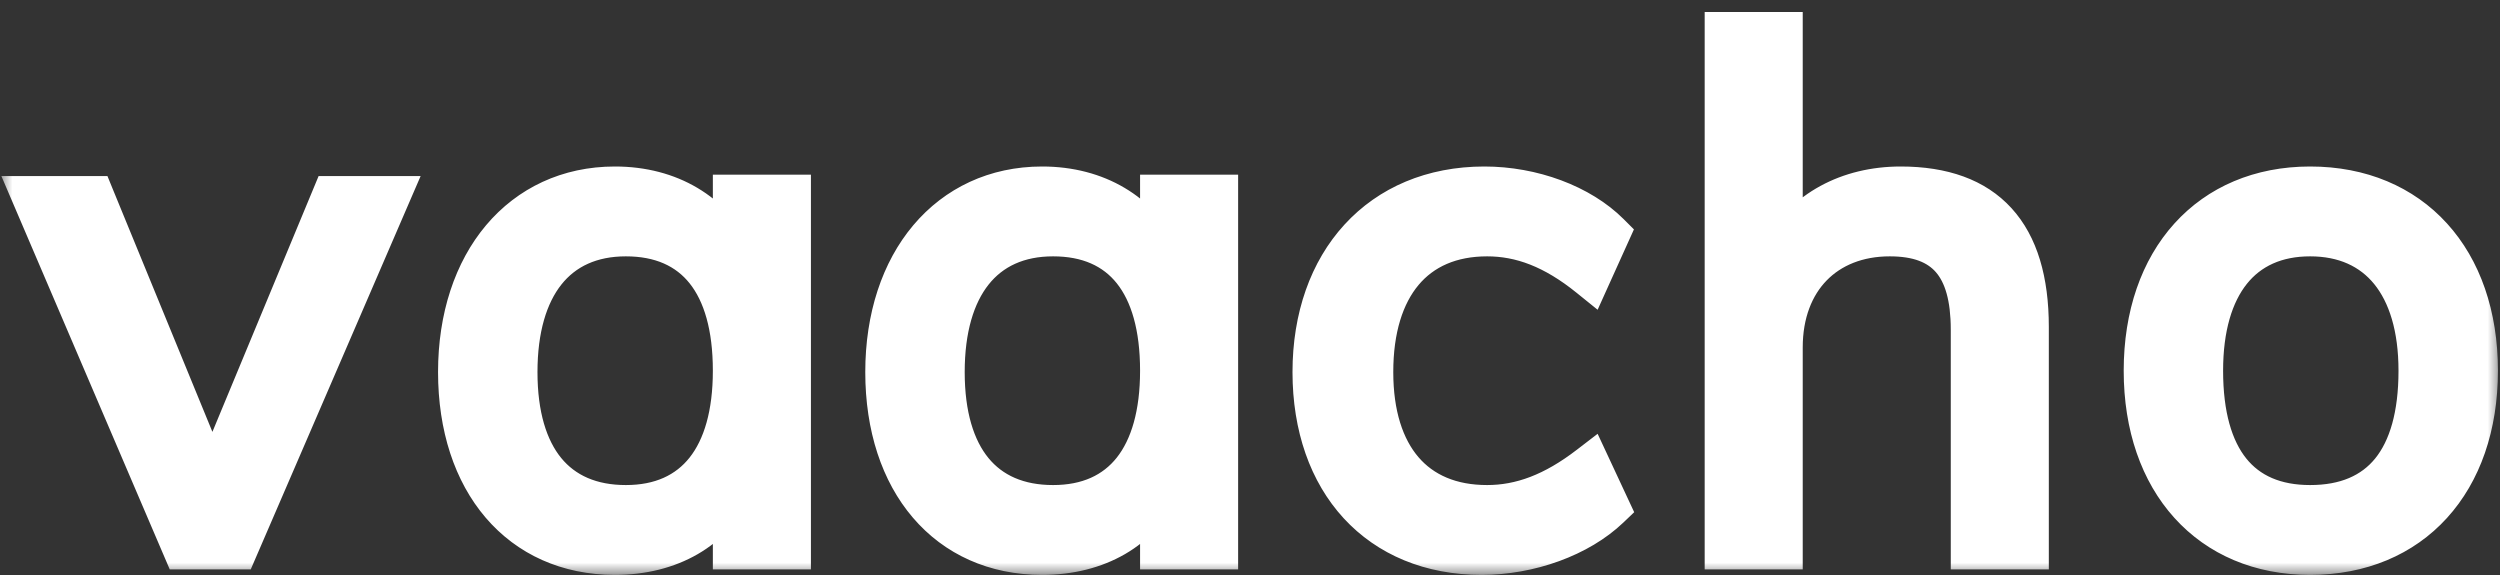
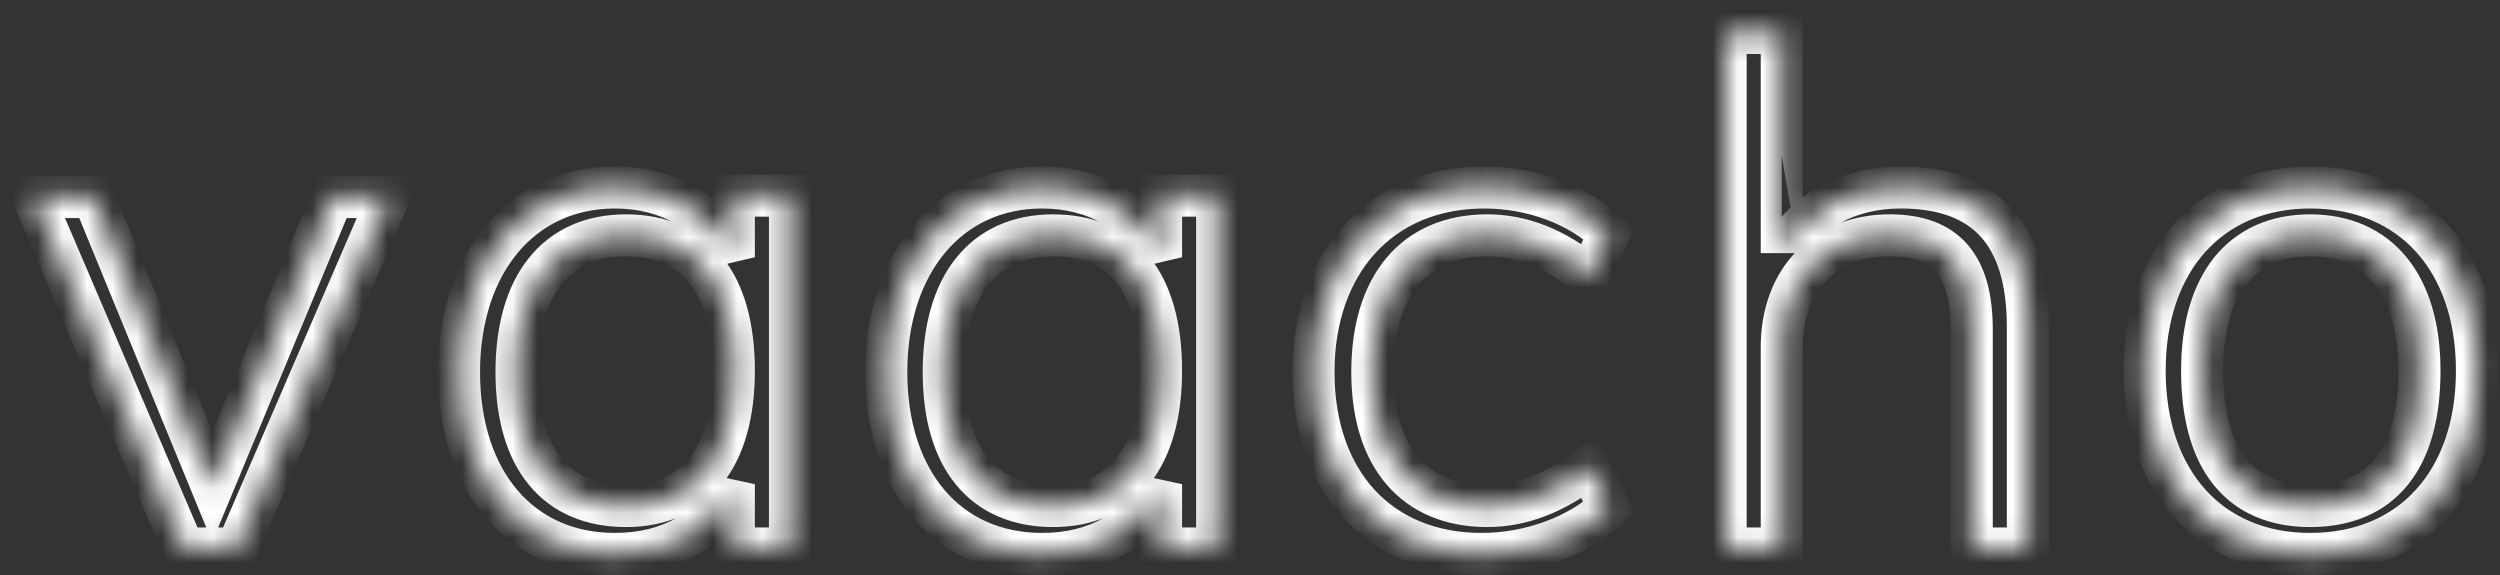
<svg xmlns="http://www.w3.org/2000/svg" fill="none" viewBox="0 0 100 23" height="23" width="100">
  <rect x="0" y="0" width="100" height="23" fill="#333333" stroke="none" />
  <mask fill="black" height="23" width="100" y="0" x="0" maskUnits="userSpaceOnUse" id="path-1-outside-1_136_6274">
-     <rect height="23" width="100" fill="white" />
    <path d="M3.734 7.883L8.492 19.477L13.305 7.883H15.547L9.477 21.938H7.344L1.328 7.883H3.734ZM29.354 10.289V7.828H31.597V21.938H29.354V19.367C28.534 21.172 26.784 22.156 24.597 22.156C20.823 22.156 18.362 19.258 18.362 14.883C18.362 10.508 20.878 7.5 24.597 7.5C26.784 7.5 28.479 8.539 29.354 10.289ZM29.354 14.828C29.354 11.328 27.823 9.414 25.034 9.414C22.245 9.414 20.659 11.438 20.659 14.883C20.659 18.328 22.245 20.242 25.034 20.242C27.823 20.242 29.354 18.273 29.354 14.828ZM46.443 10.289V7.828H48.685V21.938H46.443V19.367C45.623 21.172 43.873 22.156 41.685 22.156C37.912 22.156 35.451 19.258 35.451 14.883C35.451 10.508 37.967 7.5 41.685 7.5C43.873 7.5 45.568 8.539 46.443 10.289ZM46.443 14.828C46.443 11.328 44.912 9.414 42.123 9.414C39.334 9.414 37.748 11.438 37.748 14.883C37.748 18.328 39.334 20.242 42.123 20.242C44.912 20.242 46.443 18.273 46.443 14.828ZM52.54 14.883C52.54 10.508 55.219 7.5 59.376 7.5C61.29 7.5 63.204 8.211 64.352 9.359L63.587 11.055C62.165 9.906 60.852 9.414 59.485 9.414C56.587 9.414 54.891 11.438 54.891 14.883C54.891 18.273 56.587 20.242 59.485 20.242C60.852 20.242 62.165 19.75 63.587 18.656L64.352 20.297C63.149 21.445 61.18 22.156 59.266 22.156C55.165 22.156 52.54 19.258 52.54 14.883ZM81.113 13.078V21.938H78.871V13.188C78.871 10.617 77.832 9.414 75.589 9.414C73.019 9.414 71.269 11.164 71.269 13.898V21.938H69.027V1.32H71.269V10.125C72.199 8.43 73.949 7.5 76.027 7.5C79.418 7.5 81.113 9.359 81.113 13.078ZM85.787 14.828C85.787 10.398 88.412 7.5 92.405 7.5C96.452 7.5 99.077 10.398 99.077 14.828C99.077 19.258 96.452 22.156 92.405 22.156C88.412 22.156 85.787 19.258 85.787 14.828ZM96.78 14.828C96.78 11.383 95.139 9.414 92.405 9.414C89.67 9.414 88.084 11.383 88.084 14.828C88.084 18.383 89.616 20.242 92.405 20.242C95.248 20.242 96.78 18.383 96.78 14.828Z" />
  </mask>
-   <path fill="white" d="M3.734 7.883L8.492 19.477L13.305 7.883H15.547L9.477 21.938H7.344L1.328 7.883H3.734ZM29.354 10.289V7.828H31.597V21.938H29.354V19.367C28.534 21.172 26.784 22.156 24.597 22.156C20.823 22.156 18.362 19.258 18.362 14.883C18.362 10.508 20.878 7.5 24.597 7.5C26.784 7.5 28.479 8.539 29.354 10.289ZM29.354 14.828C29.354 11.328 27.823 9.414 25.034 9.414C22.245 9.414 20.659 11.438 20.659 14.883C20.659 18.328 22.245 20.242 25.034 20.242C27.823 20.242 29.354 18.273 29.354 14.828ZM46.443 10.289V7.828H48.685V21.938H46.443V19.367C45.623 21.172 43.873 22.156 41.685 22.156C37.912 22.156 35.451 19.258 35.451 14.883C35.451 10.508 37.967 7.5 41.685 7.5C43.873 7.5 45.568 8.539 46.443 10.289ZM46.443 14.828C46.443 11.328 44.912 9.414 42.123 9.414C39.334 9.414 37.748 11.438 37.748 14.883C37.748 18.328 39.334 20.242 42.123 20.242C44.912 20.242 46.443 18.273 46.443 14.828ZM52.54 14.883C52.54 10.508 55.219 7.5 59.376 7.5C61.29 7.5 63.204 8.211 64.352 9.359L63.587 11.055C62.165 9.906 60.852 9.414 59.485 9.414C56.587 9.414 54.891 11.438 54.891 14.883C54.891 18.273 56.587 20.242 59.485 20.242C60.852 20.242 62.165 19.75 63.587 18.656L64.352 20.297C63.149 21.445 61.18 22.156 59.266 22.156C55.165 22.156 52.54 19.258 52.54 14.883ZM81.113 13.078V21.938H78.871V13.188C78.871 10.617 77.832 9.414 75.589 9.414C73.019 9.414 71.269 11.164 71.269 13.898V21.938H69.027V1.32H71.269V10.125C72.199 8.43 73.949 7.5 76.027 7.5C79.418 7.5 81.113 9.359 81.113 13.078ZM85.787 14.828C85.787 10.398 88.412 7.5 92.405 7.5C96.452 7.5 99.077 10.398 99.077 14.828C99.077 19.258 96.452 22.156 92.405 22.156C88.412 22.156 85.787 19.258 85.787 14.828ZM96.78 14.828C96.78 11.383 95.139 9.414 92.405 9.414C89.67 9.414 88.084 11.383 88.084 14.828C88.084 18.383 89.616 20.242 92.405 20.242C95.248 20.242 96.78 18.383 96.78 14.828Z" />
-   <path mask="url(#path-1-outside-1_136_6274)" fill="white" d="M3.734 7.883L4.511 7.564L4.298 7.043H3.734V7.883ZM8.492 19.477L7.715 19.796L8.488 21.678L9.268 19.799L8.492 19.477ZM13.305 7.883V7.043H12.744L12.529 7.561L13.305 7.883ZM15.547 7.883L16.318 8.216L16.825 7.043H15.547V7.883ZM9.477 21.938V22.777H10.029L10.248 22.271L9.477 21.938ZM7.344 21.938L6.572 22.268L6.79 22.777H7.344V21.938ZM1.328 7.883V7.043H0.055L0.556 8.213L1.328 7.883ZM3.734 7.883L2.957 8.202L7.715 19.796L8.492 19.477L9.269 19.158L4.511 7.564L3.734 7.883ZM8.492 19.477L9.268 19.799L14.081 8.205L13.305 7.883L12.529 7.561L7.716 19.154L8.492 19.477ZM13.305 7.883V8.723H15.547V7.883V7.043H13.305V7.883ZM15.547 7.883L14.776 7.55L8.705 21.604L9.477 21.938L10.248 22.271L16.318 8.216L15.547 7.883ZM9.477 21.938V21.098H7.344V21.938V22.777H9.477V21.938ZM7.344 21.938L8.116 21.607L2.1 7.552L1.328 7.883L0.556 8.213L6.572 22.268L7.344 21.938ZM1.328 7.883V8.723H3.734V7.883V7.043H1.328V7.883ZM29.354 10.289L28.603 10.665L30.194 10.289H29.354ZM29.354 7.828V6.988H28.514V7.828H29.354ZM31.597 7.828H32.437V6.988H31.597V7.828ZM31.597 21.938V22.777H32.437V21.938H31.597ZM29.354 21.938H28.514V22.777H29.354V21.938ZM29.354 19.367H30.194L28.59 19.02L29.354 19.367ZM29.354 10.289H30.194V7.828H29.354H28.514V10.289H29.354ZM29.354 7.828V8.668H31.597V7.828V6.988H29.354V7.828ZM31.597 7.828H30.757V21.938H31.597H32.437V7.828H31.597ZM31.597 21.938V21.098H29.354V21.938V22.777H31.597V21.938ZM29.354 21.938H30.194V19.367H29.354H28.514V21.938H29.354ZM29.354 19.367L28.59 19.02C27.93 20.47 26.519 21.316 24.597 21.316V22.156V22.996C27.049 22.996 29.138 21.874 30.119 19.715L29.354 19.367ZM24.597 22.156V21.316C22.941 21.316 21.621 20.688 20.703 19.614C19.774 18.528 19.202 16.918 19.202 14.883H18.362H17.522C17.522 17.223 18.181 19.25 19.426 20.706C20.682 22.175 22.479 22.996 24.597 22.996V22.156ZM18.362 14.883H19.202C19.202 12.852 19.786 11.21 20.727 10.092C21.659 8.985 22.981 8.34 24.597 8.34V7.5V6.66C22.493 6.66 20.698 7.519 19.442 9.01C18.197 10.489 17.522 12.539 17.522 14.883H18.362ZM24.597 7.5V8.34C26.49 8.34 27.881 9.22 28.603 10.665L29.354 10.289L30.106 9.913C29.078 7.858 27.078 6.66 24.597 6.66V7.5ZM29.354 14.828H30.194C30.194 12.972 29.791 11.404 28.896 10.284C27.979 9.135 26.637 8.574 25.034 8.574V9.414V10.254C26.22 10.254 27.039 10.65 27.584 11.333C28.153 12.045 28.514 13.184 28.514 14.828H29.354ZM25.034 9.414V8.574C23.417 8.574 22.068 9.172 21.143 10.334C20.241 11.468 19.819 13.045 19.819 14.883H20.659H21.499C21.499 13.275 21.871 12.118 22.458 11.379C23.024 10.668 23.862 10.254 25.034 10.254V9.414ZM20.659 14.883H19.819C19.819 16.72 20.241 18.276 21.151 19.387C22.082 20.523 23.433 21.082 25.034 21.082V20.242V19.402C23.846 19.402 23.009 19.004 22.45 18.322C21.871 17.615 21.499 16.491 21.499 14.883H20.659ZM25.034 20.242V21.082C26.645 21.082 27.984 20.503 28.898 19.349C29.789 18.225 30.194 16.66 30.194 14.828H29.354H28.514C28.514 16.442 28.154 17.584 27.582 18.305C27.033 18.997 26.213 19.402 25.034 19.402V20.242ZM46.443 10.289L45.692 10.665L47.283 10.289H46.443ZM46.443 7.828V6.988H45.603V7.828H46.443ZM48.685 7.828H49.525V6.988H48.685V7.828ZM48.685 21.938V22.777H49.525V21.938H48.685ZM46.443 21.938H45.603V22.777H46.443V21.938ZM46.443 19.367H47.283L45.678 19.02L46.443 19.367ZM46.443 10.289H47.283V7.828H46.443H45.603V10.289H46.443ZM46.443 7.828V8.668H48.685V7.828V6.988H46.443V7.828ZM48.685 7.828H47.845V21.938H48.685H49.525V7.828H48.685ZM48.685 21.938V21.098H46.443V21.938V22.777H48.685V21.938ZM46.443 21.938H47.283V19.367H46.443H45.603V21.938H46.443ZM46.443 19.367L45.678 19.02C45.019 20.47 43.608 21.316 41.685 21.316V22.156V22.996C44.138 22.996 46.227 21.874 47.208 19.715L46.443 19.367ZM41.685 22.156V21.316C40.03 21.316 38.71 20.688 37.792 19.614C36.863 18.528 36.291 16.918 36.291 14.883H35.451H34.611C34.611 17.223 35.27 19.25 36.515 20.706C37.77 22.175 39.568 22.996 41.685 22.996V22.156ZM35.451 14.883H36.291C36.291 12.852 36.874 11.21 37.816 10.092C38.748 8.985 40.07 8.34 41.685 8.34V7.5V6.66C39.582 6.66 37.787 7.519 36.531 9.01C35.285 10.489 34.611 12.539 34.611 14.883H35.451ZM41.685 7.5V8.34C43.579 8.34 44.97 9.22 45.692 10.665L46.443 10.289L47.194 9.913C46.167 7.858 44.167 6.66 41.685 6.66V7.5ZM46.443 14.828H47.283C47.283 12.972 46.879 11.404 45.985 10.284C45.067 9.135 43.726 8.574 42.123 8.574V9.414V10.254C43.309 10.254 44.128 10.65 44.672 11.333C45.241 12.045 45.603 13.184 45.603 14.828H46.443ZM42.123 9.414V8.574C40.506 8.574 39.156 9.172 38.232 10.334C37.329 11.468 36.908 13.045 36.908 14.883H37.748H38.588C38.588 13.275 38.959 12.118 39.547 11.379C40.113 10.668 40.951 10.254 42.123 10.254V9.414ZM37.748 14.883H36.908C36.908 16.72 37.329 18.276 38.24 19.387C39.171 20.523 40.522 21.082 42.123 21.082V20.242V19.402C40.935 19.402 40.098 19.004 39.539 18.322C38.959 17.615 38.588 16.491 38.588 14.883H37.748ZM42.123 20.242V21.082C43.733 21.082 45.073 20.503 45.987 19.349C46.878 18.225 47.283 16.66 47.283 14.828H46.443H45.603C45.603 16.442 45.242 17.584 44.671 18.305C44.122 18.997 43.301 19.402 42.123 19.402V20.242ZM64.352 9.359L65.118 9.705L65.357 9.176L64.946 8.765L64.352 9.359ZM63.587 11.055L63.059 11.708L63.905 12.391L64.352 11.4L63.587 11.055ZM63.587 18.656L64.348 18.301L63.905 17.352L63.074 17.99L63.587 18.656ZM64.352 20.297L64.932 20.904L65.368 20.488L65.113 19.942L64.352 20.297ZM52.54 14.883H53.38C53.38 12.865 53.996 11.235 55.019 10.118C56.035 9.009 57.511 8.34 59.376 8.34V7.5V6.66C57.084 6.66 55.142 7.495 53.78 8.983C52.423 10.464 51.7 12.525 51.7 14.883H52.54ZM59.376 7.5V8.34C61.112 8.34 62.797 8.992 63.758 9.953L64.352 9.359L64.946 8.765C63.611 7.43 61.467 6.66 59.376 6.66V7.5ZM64.352 9.359L63.587 9.014L62.821 10.709L63.587 11.055L64.352 11.4L65.118 9.705L64.352 9.359ZM63.587 11.055L64.114 10.401C62.578 9.16 61.084 8.574 59.485 8.574V9.414V10.254C60.62 10.254 61.752 10.652 63.059 11.708L63.587 11.055ZM59.485 9.414V8.574C57.826 8.574 56.427 9.162 55.458 10.316C54.506 11.451 54.051 13.033 54.051 14.883H54.891H55.731C55.731 13.287 56.124 12.135 56.745 11.396C57.348 10.678 58.245 10.254 59.485 10.254V9.414ZM54.891 14.883H54.051C54.051 16.708 54.507 18.267 55.464 19.381C56.436 20.513 57.834 21.082 59.485 21.082V20.242V19.402C58.238 19.402 57.339 18.987 56.739 18.287C56.123 17.569 55.731 16.448 55.731 14.883H54.891ZM59.485 20.242V21.082C61.081 21.082 62.568 20.499 64.099 19.322L63.587 18.656L63.074 17.99C61.761 19.001 60.624 19.402 59.485 19.402V20.242ZM63.587 18.656L62.825 19.012L63.591 20.652L64.352 20.297L65.113 19.942L64.348 18.301L63.587 18.656ZM64.352 20.297L63.772 19.689C62.752 20.663 61.004 21.316 59.266 21.316V22.156V22.996C61.357 22.996 63.546 22.227 64.932 20.904L64.352 20.297ZM59.266 22.156V21.316C57.423 21.316 55.976 20.671 54.983 19.592C53.984 18.505 53.38 16.904 53.38 14.883H52.54H51.7C51.7 17.237 52.408 19.272 53.746 20.729C55.092 22.192 57.008 22.996 59.266 22.996V22.156ZM81.113 21.938V22.777H81.953V21.938H81.113ZM78.871 21.938H78.031V22.777H78.871V21.938ZM71.269 21.938V22.777H72.109V21.938H71.269ZM69.027 21.938H68.187V22.777H69.027V21.938ZM69.027 1.32V0.48H68.187V1.32H69.027ZM71.269 1.32H72.109V0.48H71.269V1.32ZM71.269 10.125H70.429L72.006 10.529L71.269 10.125ZM81.113 13.078H80.273V21.938H81.113H81.953V13.078H81.113ZM81.113 21.938V21.098H78.871V21.938V22.777H81.113V21.938ZM78.871 21.938H79.711V13.188H78.871H78.031V21.938H78.871ZM78.871 13.188H79.711C79.711 11.813 79.437 10.629 78.705 9.786C77.951 8.918 76.857 8.574 75.589 8.574V9.414V10.254C76.564 10.254 77.11 10.512 77.436 10.888C77.785 11.289 78.031 11.991 78.031 13.188H78.871ZM75.589 9.414V8.574C74.108 8.574 72.801 9.082 71.864 10.045C70.928 11.006 70.429 12.35 70.429 13.898H71.269H72.109C72.109 12.713 72.485 11.815 73.067 11.217C73.648 10.621 74.5 10.254 75.589 10.254V9.414ZM71.269 13.898H70.429V21.938H71.269H72.109V13.898H71.269ZM71.269 21.938V21.098H69.027V21.938V22.777H71.269V21.938ZM69.027 21.938H69.867V1.32H69.027H68.187V21.938H69.027ZM69.027 1.32V2.16H71.269V1.32V0.48H69.027V1.32ZM71.269 1.32H70.429V10.125H71.269H72.109V1.32H71.269ZM71.269 10.125L72.006 10.529C72.767 9.141 74.209 8.34 76.027 8.34V7.5V6.66C73.689 6.66 71.631 7.718 70.532 9.721L71.269 10.125ZM76.027 7.5V8.34C77.572 8.34 78.582 8.76 79.221 9.46C79.873 10.176 80.273 11.33 80.273 13.078H81.113H81.953C81.953 11.107 81.505 9.473 80.462 8.329C79.405 7.17 77.873 6.66 76.027 6.66V7.5ZM85.787 14.828H86.627C86.627 12.777 87.234 11.16 88.222 10.066C89.203 8.98 90.623 8.34 92.405 8.34V7.5V6.66C90.194 6.66 88.305 7.469 86.976 8.94C85.654 10.402 84.948 12.45 84.948 14.828H85.787ZM92.405 7.5V8.34C94.217 8.34 95.65 8.983 96.637 10.068C97.63 11.161 98.237 12.777 98.237 14.828H99.077H99.917C99.917 12.45 99.21 10.401 97.88 8.938C96.542 7.466 94.639 6.66 92.405 6.66V7.5ZM99.077 14.828H98.237C98.237 16.879 97.63 18.495 96.637 19.588C95.65 20.674 94.217 21.316 92.405 21.316V22.156V22.996C94.639 22.996 96.542 22.19 97.88 20.718C99.21 19.255 99.917 17.207 99.917 14.828H99.077ZM92.405 22.156V21.316C90.623 21.316 89.203 20.676 88.222 19.59C87.234 18.496 86.627 16.879 86.627 14.828H85.787H84.948C84.948 17.207 85.654 19.254 86.976 20.716C88.305 22.188 90.194 22.996 92.405 22.996V22.156ZM96.78 14.828H97.62C97.62 12.984 97.182 11.419 96.269 10.299C95.337 9.155 93.99 8.574 92.405 8.574V9.414V10.254C93.553 10.254 94.394 10.658 94.966 11.36C95.557 12.085 95.94 13.227 95.94 14.828H96.78ZM92.405 9.414V8.574C90.818 8.574 89.482 9.156 88.563 10.304C87.666 11.426 87.244 12.99 87.244 14.828H88.084H88.924C88.924 13.221 89.296 12.078 89.875 11.354C90.433 10.656 91.257 10.254 92.405 10.254V9.414ZM88.084 14.828H87.244C87.244 16.709 87.647 18.279 88.544 19.395C89.466 20.54 90.809 21.082 92.405 21.082V20.242V19.402C91.211 19.402 90.394 19.014 89.853 18.342C89.287 17.639 88.924 16.502 88.924 14.828H88.084ZM92.405 20.242V21.082C94.022 21.082 95.38 20.544 96.311 19.398C97.217 18.281 97.62 16.708 97.62 14.828H96.78H95.94C95.94 16.503 95.576 17.637 95.007 18.339C94.461 19.011 93.631 19.402 92.405 19.402V20.242Z" />
+   <path mask="url(#path-1-outside-1_136_6274)" fill="white" d="M3.734 7.883L4.511 7.564L4.298 7.043H3.734V7.883ZM8.492 19.477L7.715 19.796L8.488 21.678L9.268 19.799L8.492 19.477ZM13.305 7.883V7.043H12.744L12.529 7.561L13.305 7.883ZM15.547 7.883L16.318 8.216L16.825 7.043H15.547V7.883ZM9.477 21.938V22.777H10.029L10.248 22.271L9.477 21.938ZM7.344 21.938L6.572 22.268L6.79 22.777H7.344V21.938ZM1.328 7.883V7.043H0.055L0.556 8.213L1.328 7.883ZM3.734 7.883L2.957 8.202L7.715 19.796L8.492 19.477L9.269 19.158L4.511 7.564L3.734 7.883ZM8.492 19.477L9.268 19.799L14.081 8.205L13.305 7.883L12.529 7.561L7.716 19.154L8.492 19.477ZM13.305 7.883V8.723H15.547V7.883V7.043H13.305V7.883ZM15.547 7.883L14.776 7.55L8.705 21.604L9.477 21.938L10.248 22.271L16.318 8.216L15.547 7.883ZM9.477 21.938V21.098H7.344V21.938V22.777H9.477V21.938ZM7.344 21.938L8.116 21.607L2.1 7.552L1.328 7.883L0.556 8.213L6.572 22.268L7.344 21.938ZM1.328 7.883V8.723H3.734V7.883V7.043H1.328V7.883ZM29.354 10.289L28.603 10.665L30.194 10.289H29.354ZM29.354 7.828V6.988H28.514V7.828H29.354ZM31.597 7.828H32.437V6.988H31.597V7.828ZM31.597 21.938V22.777H32.437V21.938H31.597ZM29.354 21.938H28.514V22.777H29.354V21.938ZM29.354 19.367H30.194L28.59 19.02L29.354 19.367ZM29.354 10.289H30.194V7.828H29.354H28.514V10.289H29.354ZM29.354 7.828V8.668H31.597V7.828V6.988H29.354V7.828ZM31.597 7.828H30.757V21.938H31.597H32.437V7.828H31.597ZM31.597 21.938V21.098H29.354V21.938V22.777H31.597V21.938ZM29.354 21.938H30.194V19.367H29.354H28.514V21.938H29.354ZM29.354 19.367L28.59 19.02C27.93 20.47 26.519 21.316 24.597 21.316V22.156V22.996C27.049 22.996 29.138 21.874 30.119 19.715L29.354 19.367ZM24.597 22.156V21.316C22.941 21.316 21.621 20.688 20.703 19.614C19.774 18.528 19.202 16.918 19.202 14.883H18.362H17.522C17.522 17.223 18.181 19.25 19.426 20.706C20.682 22.175 22.479 22.996 24.597 22.996V22.156ZM18.362 14.883H19.202C19.202 12.852 19.786 11.21 20.727 10.092C21.659 8.985 22.981 8.34 24.597 8.34V7.5V6.66C22.493 6.66 20.698 7.519 19.442 9.01C18.197 10.489 17.522 12.539 17.522 14.883H18.362ZM24.597 7.5V8.34C26.49 8.34 27.881 9.22 28.603 10.665L29.354 10.289L30.106 9.913C29.078 7.858 27.078 6.66 24.597 6.66V7.5ZM29.354 14.828H30.194C30.194 12.972 29.791 11.404 28.896 10.284C27.979 9.135 26.637 8.574 25.034 8.574V9.414V10.254C26.22 10.254 27.039 10.65 27.584 11.333C28.153 12.045 28.514 13.184 28.514 14.828H29.354ZM25.034 9.414V8.574C23.417 8.574 22.068 9.172 21.143 10.334C20.241 11.468 19.819 13.045 19.819 14.883H20.659H21.499C21.499 13.275 21.871 12.118 22.458 11.379C23.024 10.668 23.862 10.254 25.034 10.254V9.414ZM20.659 14.883H19.819C19.819 16.72 20.241 18.276 21.151 19.387C22.082 20.523 23.433 21.082 25.034 21.082V20.242V19.402C23.846 19.402 23.009 19.004 22.45 18.322C21.871 17.615 21.499 16.491 21.499 14.883H20.659ZM25.034 20.242V21.082C26.645 21.082 27.984 20.503 28.898 19.349C29.789 18.225 30.194 16.66 30.194 14.828H29.354H28.514C28.514 16.442 28.154 17.584 27.582 18.305C27.033 18.997 26.213 19.402 25.034 19.402V20.242ZM46.443 10.289L45.692 10.665L47.283 10.289H46.443ZM46.443 7.828V6.988H45.603V7.828H46.443ZM48.685 7.828H49.525V6.988H48.685V7.828ZM48.685 21.938V22.777H49.525V21.938H48.685ZM46.443 21.938H45.603V22.777H46.443V21.938ZM46.443 19.367H47.283L45.678 19.02L46.443 19.367ZM46.443 10.289H47.283V7.828H46.443H45.603V10.289H46.443ZM46.443 7.828V8.668H48.685V7.828V6.988H46.443V7.828ZM48.685 7.828H47.845V21.938H48.685H49.525V7.828H48.685ZM48.685 21.938V21.098H46.443V21.938V22.777H48.685V21.938ZM46.443 21.938H47.283V19.367H46.443H45.603V21.938H46.443ZM46.443 19.367L45.678 19.02C45.019 20.47 43.608 21.316 41.685 21.316V22.156V22.996C44.138 22.996 46.227 21.874 47.208 19.715L46.443 19.367ZM41.685 22.156V21.316C40.03 21.316 38.71 20.688 37.792 19.614C36.863 18.528 36.291 16.918 36.291 14.883H35.451H34.611C34.611 17.223 35.27 19.25 36.515 20.706C37.77 22.175 39.568 22.996 41.685 22.996V22.156ZM35.451 14.883H36.291C36.291 12.852 36.874 11.21 37.816 10.092C38.748 8.985 40.07 8.34 41.685 8.34V7.5V6.66C39.582 6.66 37.787 7.519 36.531 9.01C35.285 10.489 34.611 12.539 34.611 14.883H35.451ZM41.685 7.5V8.34C43.579 8.34 44.97 9.22 45.692 10.665L46.443 10.289L47.194 9.913C46.167 7.858 44.167 6.66 41.685 6.66V7.5ZM46.443 14.828H47.283C47.283 12.972 46.879 11.404 45.985 10.284C45.067 9.135 43.726 8.574 42.123 8.574V9.414V10.254C43.309 10.254 44.128 10.65 44.672 11.333C45.241 12.045 45.603 13.184 45.603 14.828H46.443ZM42.123 9.414V8.574C40.506 8.574 39.156 9.172 38.232 10.334C37.329 11.468 36.908 13.045 36.908 14.883H37.748H38.588C38.588 13.275 38.959 12.118 39.547 11.379C40.113 10.668 40.951 10.254 42.123 10.254V9.414ZM37.748 14.883H36.908C36.908 16.72 37.329 18.276 38.24 19.387C39.171 20.523 40.522 21.082 42.123 21.082V20.242V19.402C40.935 19.402 40.098 19.004 39.539 18.322C38.959 17.615 38.588 16.491 38.588 14.883H37.748ZM42.123 20.242V21.082C43.733 21.082 45.073 20.503 45.987 19.349C46.878 18.225 47.283 16.66 47.283 14.828H46.443H45.603C45.603 16.442 45.242 17.584 44.671 18.305C44.122 18.997 43.301 19.402 42.123 19.402V20.242ZM64.352 9.359L65.118 9.705L65.357 9.176L64.946 8.765L64.352 9.359ZM63.587 11.055L63.059 11.708L63.905 12.391L64.352 11.4L63.587 11.055ZM63.587 18.656L64.348 18.301L63.905 17.352L63.074 17.99L63.587 18.656ZM64.352 20.297L64.932 20.904L65.368 20.488L65.113 19.942L64.352 20.297ZM52.54 14.883H53.38C53.38 12.865 53.996 11.235 55.019 10.118C56.035 9.009 57.511 8.34 59.376 8.34V7.5V6.66C57.084 6.66 55.142 7.495 53.78 8.983C52.423 10.464 51.7 12.525 51.7 14.883H52.54ZM59.376 7.5V8.34C61.112 8.34 62.797 8.992 63.758 9.953L64.352 9.359L64.946 8.765C63.611 7.43 61.467 6.66 59.376 6.66V7.5ZM64.352 9.359L63.587 9.014L62.821 10.709L63.587 11.055L64.352 11.4L65.118 9.705L64.352 9.359ZM63.587 11.055L64.114 10.401C62.578 9.16 61.084 8.574 59.485 8.574V9.414V10.254C60.62 10.254 61.752 10.652 63.059 11.708L63.587 11.055ZM59.485 9.414V8.574C57.826 8.574 56.427 9.162 55.458 10.316C54.506 11.451 54.051 13.033 54.051 14.883H54.891H55.731C55.731 13.287 56.124 12.135 56.745 11.396C57.348 10.678 58.245 10.254 59.485 10.254V9.414ZM54.891 14.883H54.051C54.051 16.708 54.507 18.267 55.464 19.381C56.436 20.513 57.834 21.082 59.485 21.082V20.242V19.402C58.238 19.402 57.339 18.987 56.739 18.287C56.123 17.569 55.731 16.448 55.731 14.883H54.891ZM59.485 20.242V21.082C61.081 21.082 62.568 20.499 64.099 19.322L63.587 18.656L63.074 17.99C61.761 19.001 60.624 19.402 59.485 19.402V20.242ZM63.587 18.656L62.825 19.012L63.591 20.652L64.352 20.297L65.113 19.942L64.348 18.301L63.587 18.656ZM64.352 20.297L63.772 19.689C62.752 20.663 61.004 21.316 59.266 21.316V22.156V22.996C61.357 22.996 63.546 22.227 64.932 20.904L64.352 20.297ZM59.266 22.156V21.316C57.423 21.316 55.976 20.671 54.983 19.592C53.984 18.505 53.38 16.904 53.38 14.883H52.54H51.7C51.7 17.237 52.408 19.272 53.746 20.729C55.092 22.192 57.008 22.996 59.266 22.996V22.156ZM81.113 21.938V22.777H81.953V21.938H81.113ZM78.871 21.938H78.031V22.777H78.871V21.938ZM71.269 21.938V22.777H72.109V21.938H71.269ZM69.027 21.938H68.187V22.777H69.027V21.938ZM69.027 1.32V0.48H68.187V1.32H69.027ZM71.269 1.32H72.109V0.48H71.269V1.32ZH70.429L72.006 10.529L71.269 10.125ZM81.113 13.078H80.273V21.938H81.113H81.953V13.078H81.113ZM81.113 21.938V21.098H78.871V21.938V22.777H81.113V21.938ZM78.871 21.938H79.711V13.188H78.871H78.031V21.938H78.871ZM78.871 13.188H79.711C79.711 11.813 79.437 10.629 78.705 9.786C77.951 8.918 76.857 8.574 75.589 8.574V9.414V10.254C76.564 10.254 77.11 10.512 77.436 10.888C77.785 11.289 78.031 11.991 78.031 13.188H78.871ZM75.589 9.414V8.574C74.108 8.574 72.801 9.082 71.864 10.045C70.928 11.006 70.429 12.35 70.429 13.898H71.269H72.109C72.109 12.713 72.485 11.815 73.067 11.217C73.648 10.621 74.5 10.254 75.589 10.254V9.414ZM71.269 13.898H70.429V21.938H71.269H72.109V13.898H71.269ZM71.269 21.938V21.098H69.027V21.938V22.777H71.269V21.938ZM69.027 21.938H69.867V1.32H69.027H68.187V21.938H69.027ZM69.027 1.32V2.16H71.269V1.32V0.48H69.027V1.32ZM71.269 1.32H70.429V10.125H71.269H72.109V1.32H71.269ZM71.269 10.125L72.006 10.529C72.767 9.141 74.209 8.34 76.027 8.34V7.5V6.66C73.689 6.66 71.631 7.718 70.532 9.721L71.269 10.125ZM76.027 7.5V8.34C77.572 8.34 78.582 8.76 79.221 9.46C79.873 10.176 80.273 11.33 80.273 13.078H81.113H81.953C81.953 11.107 81.505 9.473 80.462 8.329C79.405 7.17 77.873 6.66 76.027 6.66V7.5ZM85.787 14.828H86.627C86.627 12.777 87.234 11.16 88.222 10.066C89.203 8.98 90.623 8.34 92.405 8.34V7.5V6.66C90.194 6.66 88.305 7.469 86.976 8.94C85.654 10.402 84.948 12.45 84.948 14.828H85.787ZM92.405 7.5V8.34C94.217 8.34 95.65 8.983 96.637 10.068C97.63 11.161 98.237 12.777 98.237 14.828H99.077H99.917C99.917 12.45 99.21 10.401 97.88 8.938C96.542 7.466 94.639 6.66 92.405 6.66V7.5ZM99.077 14.828H98.237C98.237 16.879 97.63 18.495 96.637 19.588C95.65 20.674 94.217 21.316 92.405 21.316V22.156V22.996C94.639 22.996 96.542 22.19 97.88 20.718C99.21 19.255 99.917 17.207 99.917 14.828H99.077ZM92.405 22.156V21.316C90.623 21.316 89.203 20.676 88.222 19.59C87.234 18.496 86.627 16.879 86.627 14.828H85.787H84.948C84.948 17.207 85.654 19.254 86.976 20.716C88.305 22.188 90.194 22.996 92.405 22.996V22.156ZM96.78 14.828H97.62C97.62 12.984 97.182 11.419 96.269 10.299C95.337 9.155 93.99 8.574 92.405 8.574V9.414V10.254C93.553 10.254 94.394 10.658 94.966 11.36C95.557 12.085 95.94 13.227 95.94 14.828H96.78ZM92.405 9.414V8.574C90.818 8.574 89.482 9.156 88.563 10.304C87.666 11.426 87.244 12.99 87.244 14.828H88.084H88.924C88.924 13.221 89.296 12.078 89.875 11.354C90.433 10.656 91.257 10.254 92.405 10.254V9.414ZM88.084 14.828H87.244C87.244 16.709 87.647 18.279 88.544 19.395C89.466 20.54 90.809 21.082 92.405 21.082V20.242V19.402C91.211 19.402 90.394 19.014 89.853 18.342C89.287 17.639 88.924 16.502 88.924 14.828H88.084ZM92.405 20.242V21.082C94.022 21.082 95.38 20.544 96.311 19.398C97.217 18.281 97.62 16.708 97.62 14.828H96.78H95.94C95.94 16.503 95.576 17.637 95.007 18.339C94.461 19.011 93.631 19.402 92.405 19.402V20.242Z" />
</svg>